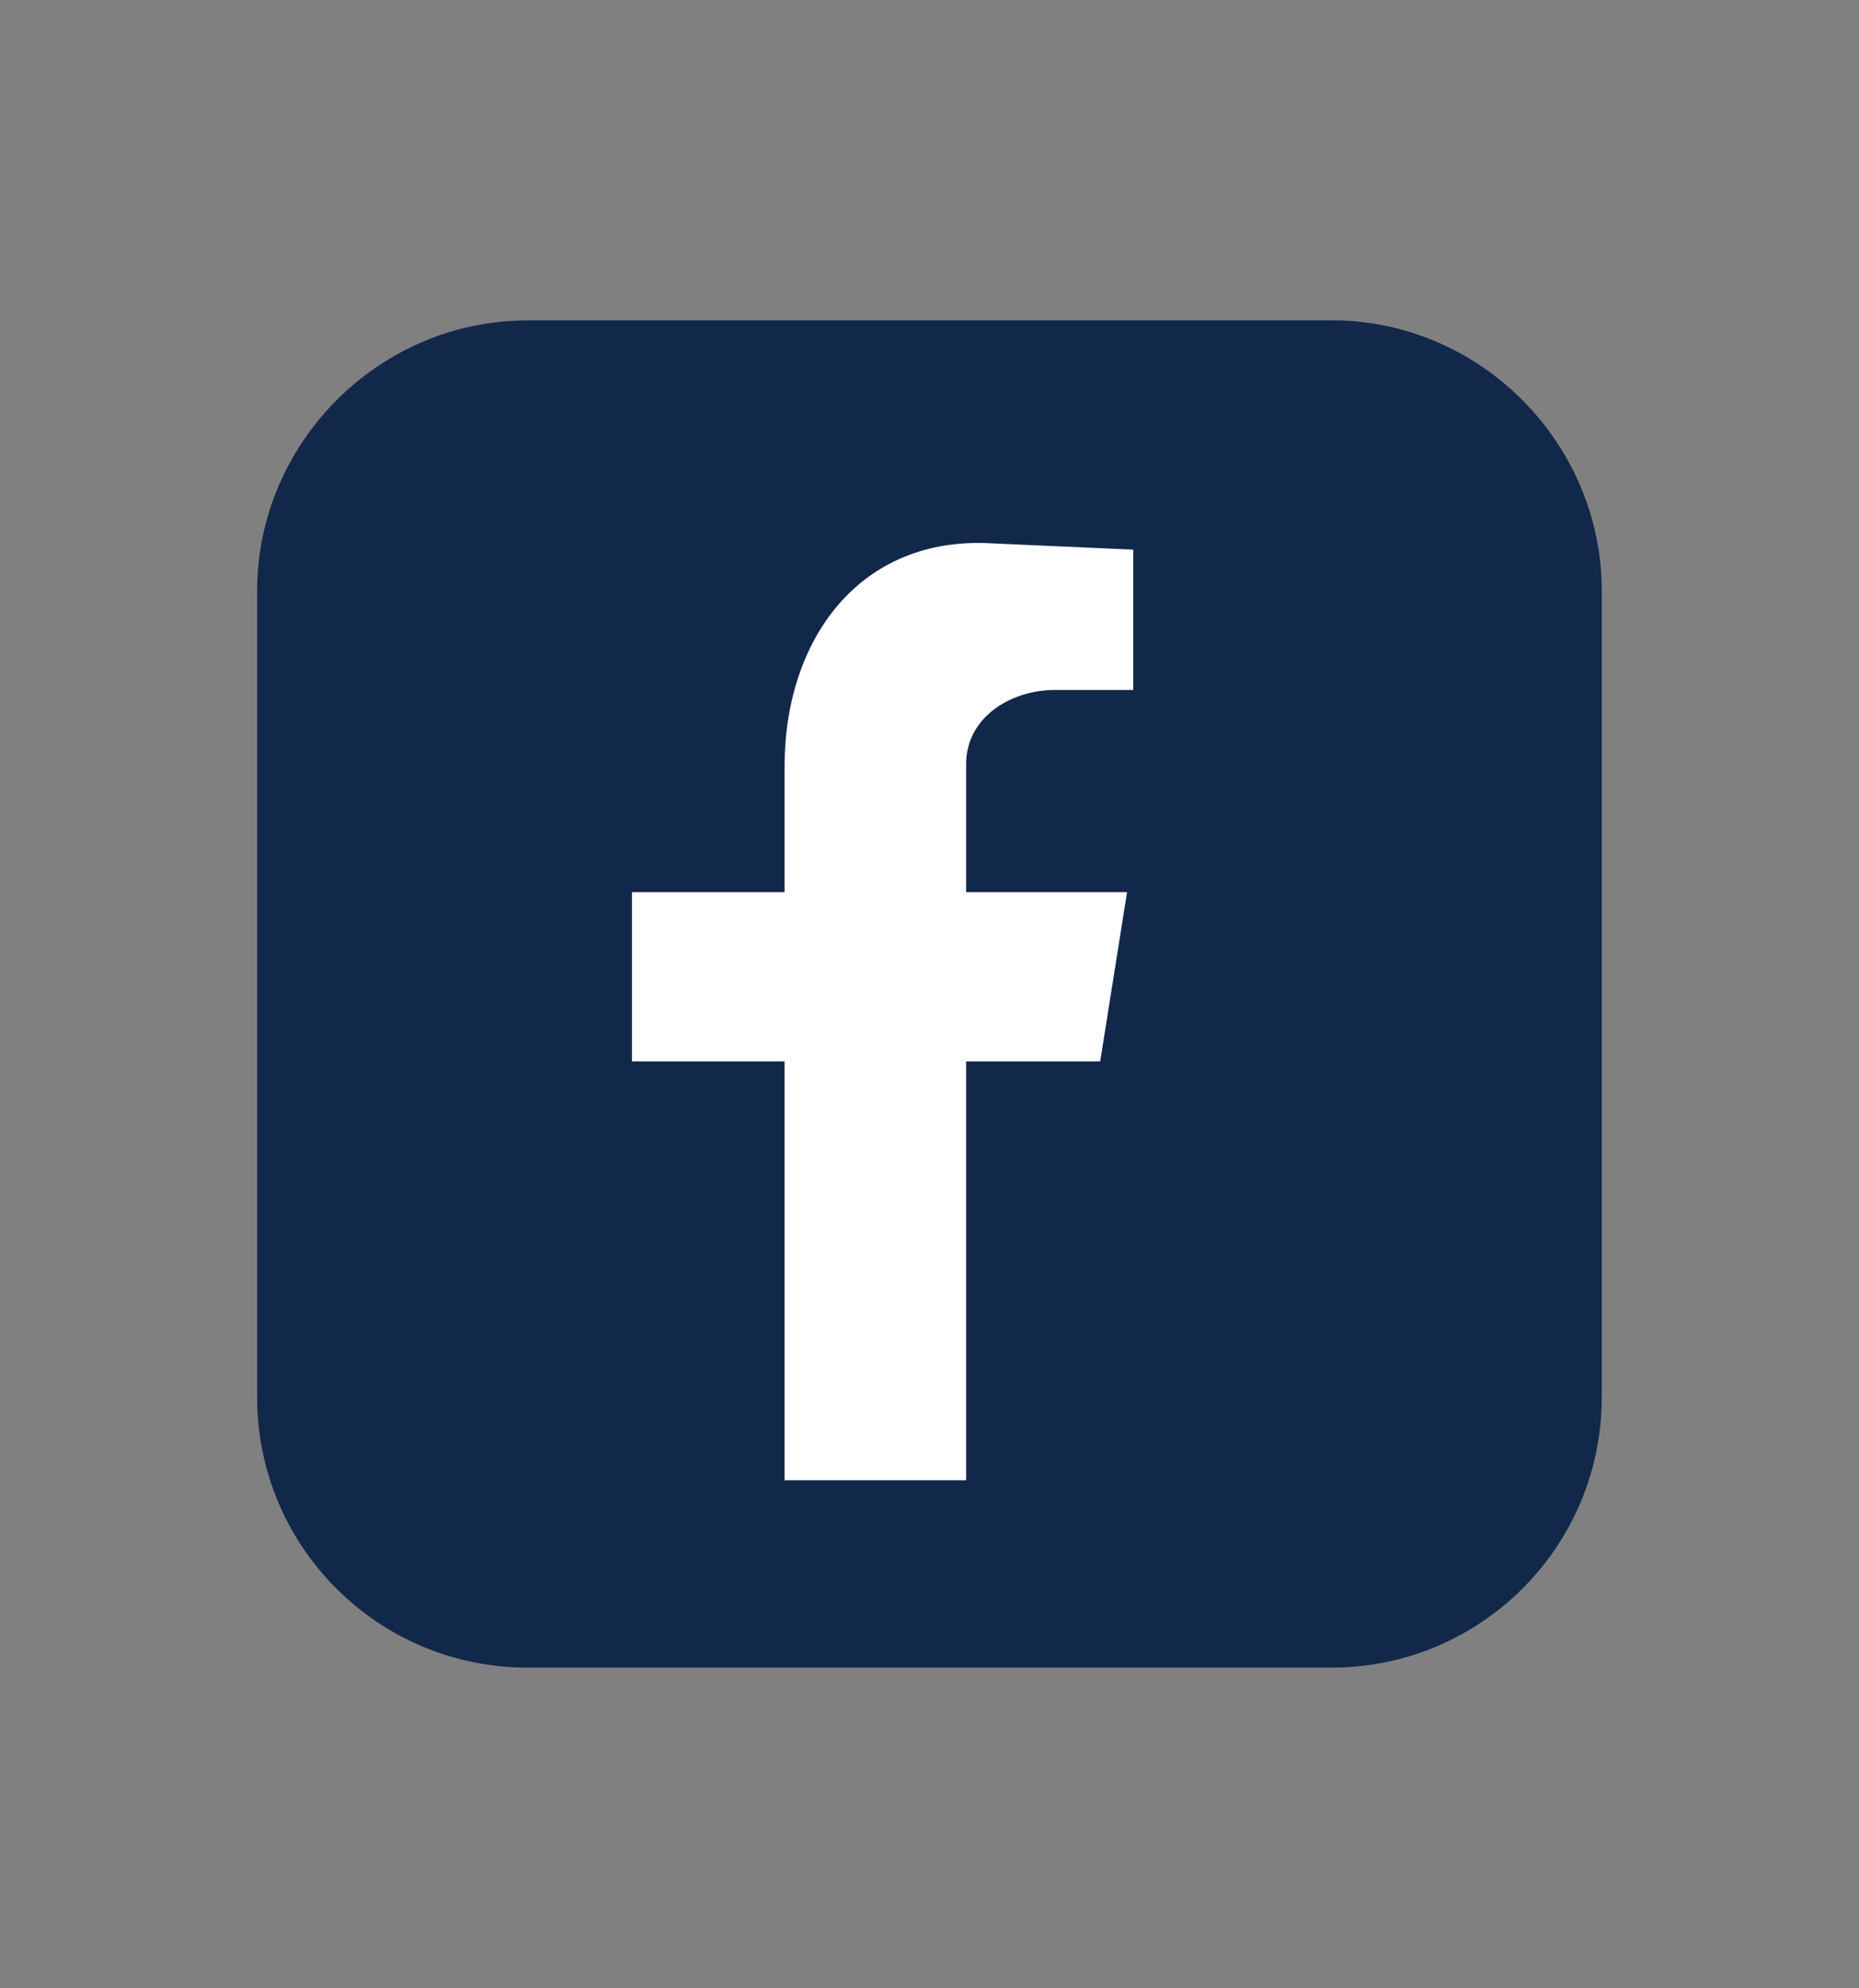
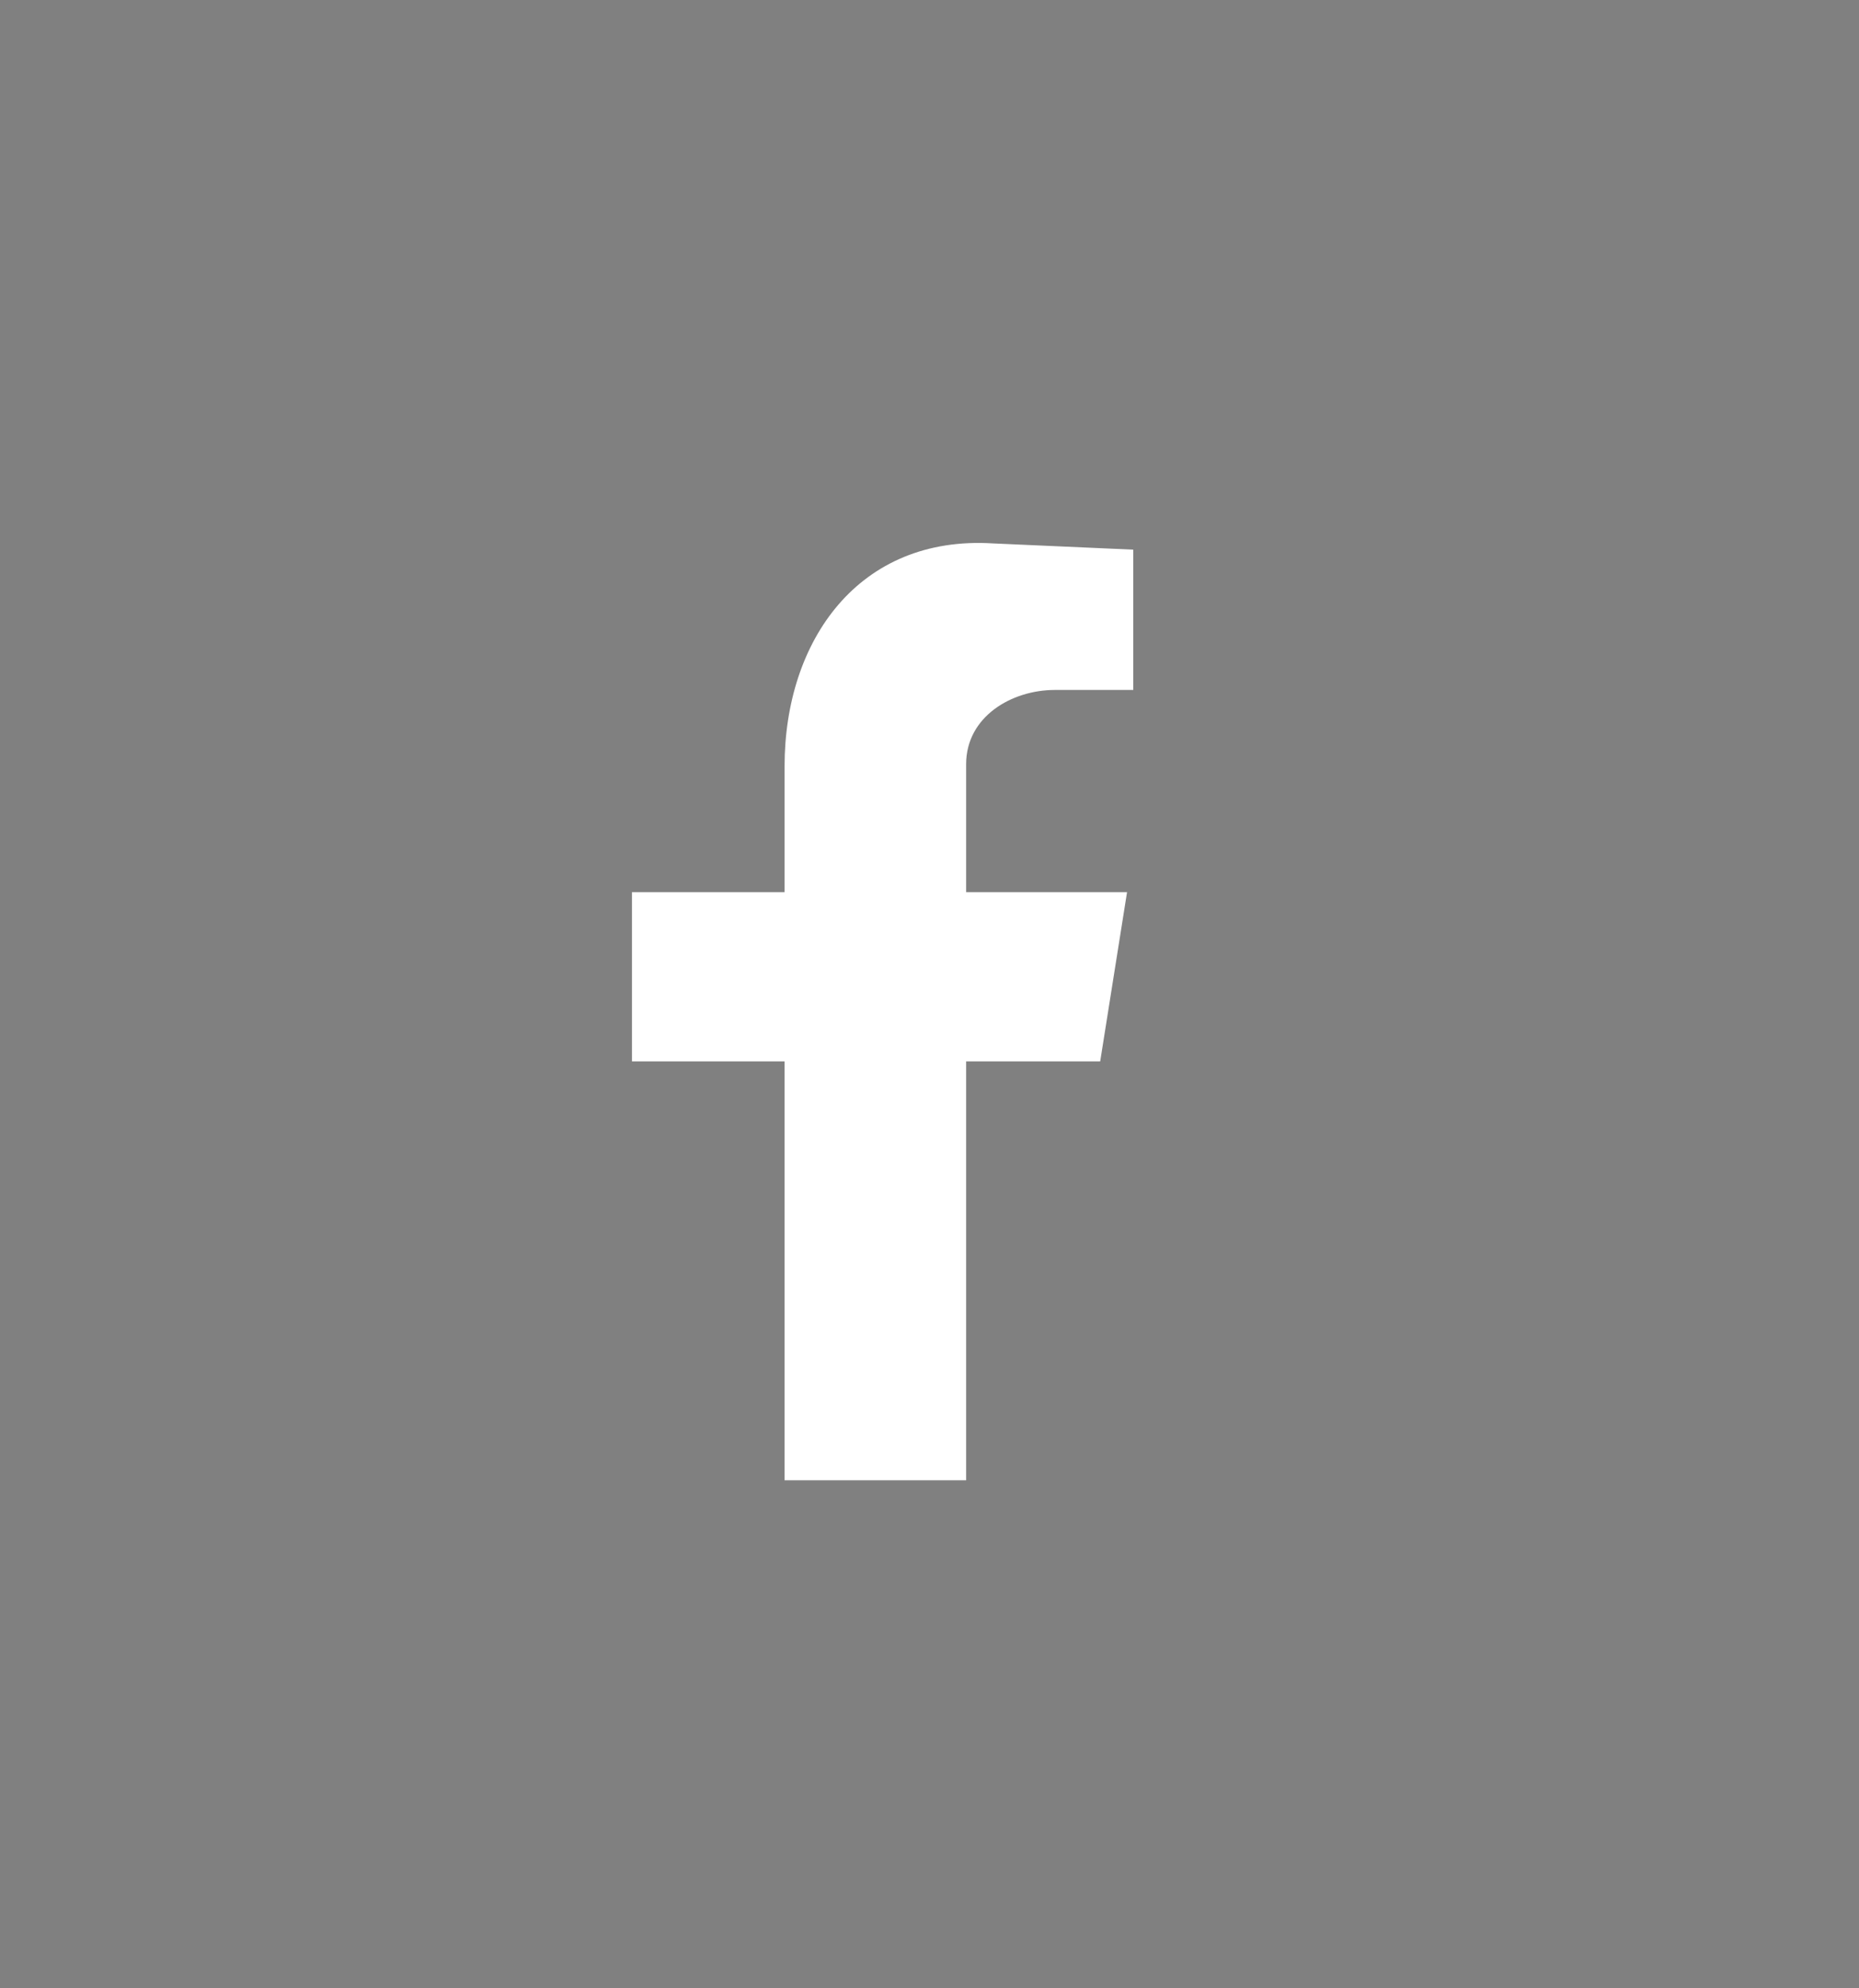
<svg xmlns="http://www.w3.org/2000/svg" id="Layer_1" viewBox="0 0 152.26 162.8">
  <rect x="0" y="0" width="152.26" height="162.8" fill="#808080" stroke="none" />
  <defs>
    <style>
      .cls-1 {
        fill: #12284b;
      }

      .cls-1, .cls-2 {
        fill-rule: evenodd;
      }

      .cls-2 {
        fill: #fff;
      }
    </style>
  </defs>
-   <path class="cls-1" d="M43.2,26.23h65.85c12.24,0,22.14,10.1,22.14,22.14v66.05c0,12.24-9.91,22.14-22.14,22.14H43.2c-12.24,0-22.14-9.91-22.14-22.14V48.38c0-12.04,9.91-22.14,22.14-22.14h0Z" />
  <path class="cls-2" d="M64.26,121.22h14.87v-34.3h10.98l2.2-13.86h-13.18v-10.48c0-3.89,3.72-6.08,7.27-6.08h6.42v-11.49l-11.49-.51c-10.98-.68-17.07,7.94-17.07,18.25v10.31h-12.5v13.86h12.5v34.3Z" />
</svg>